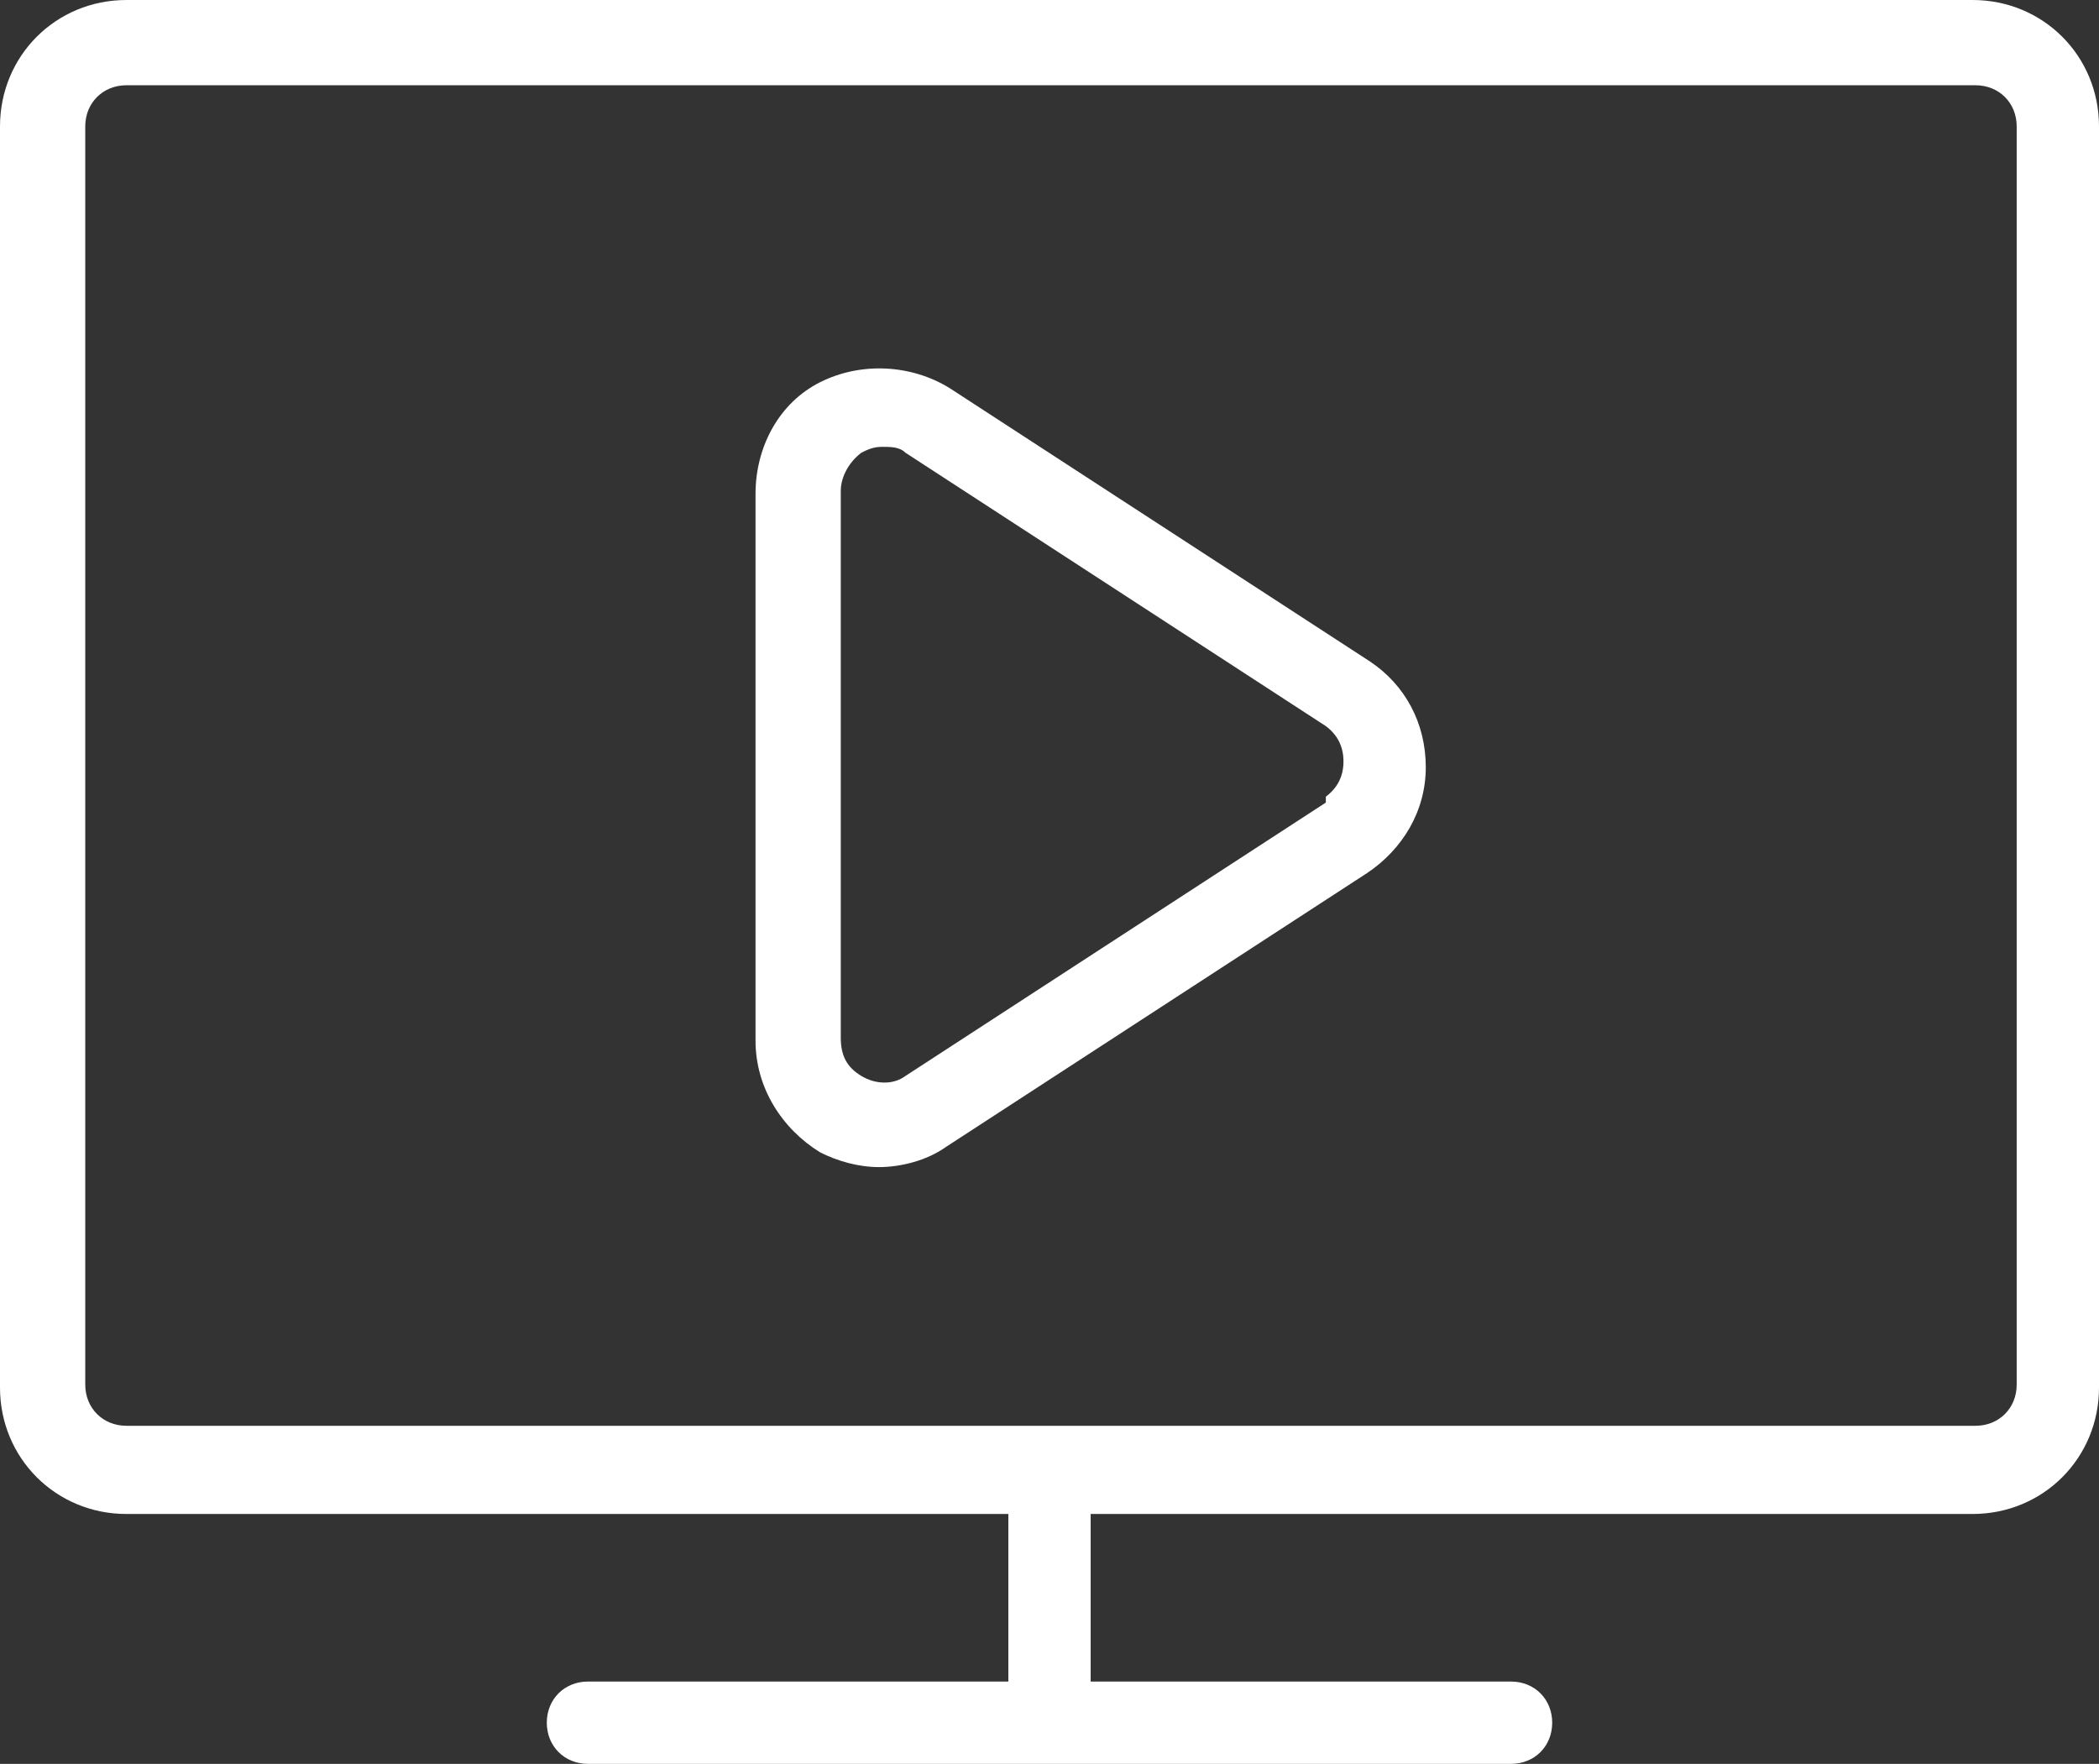
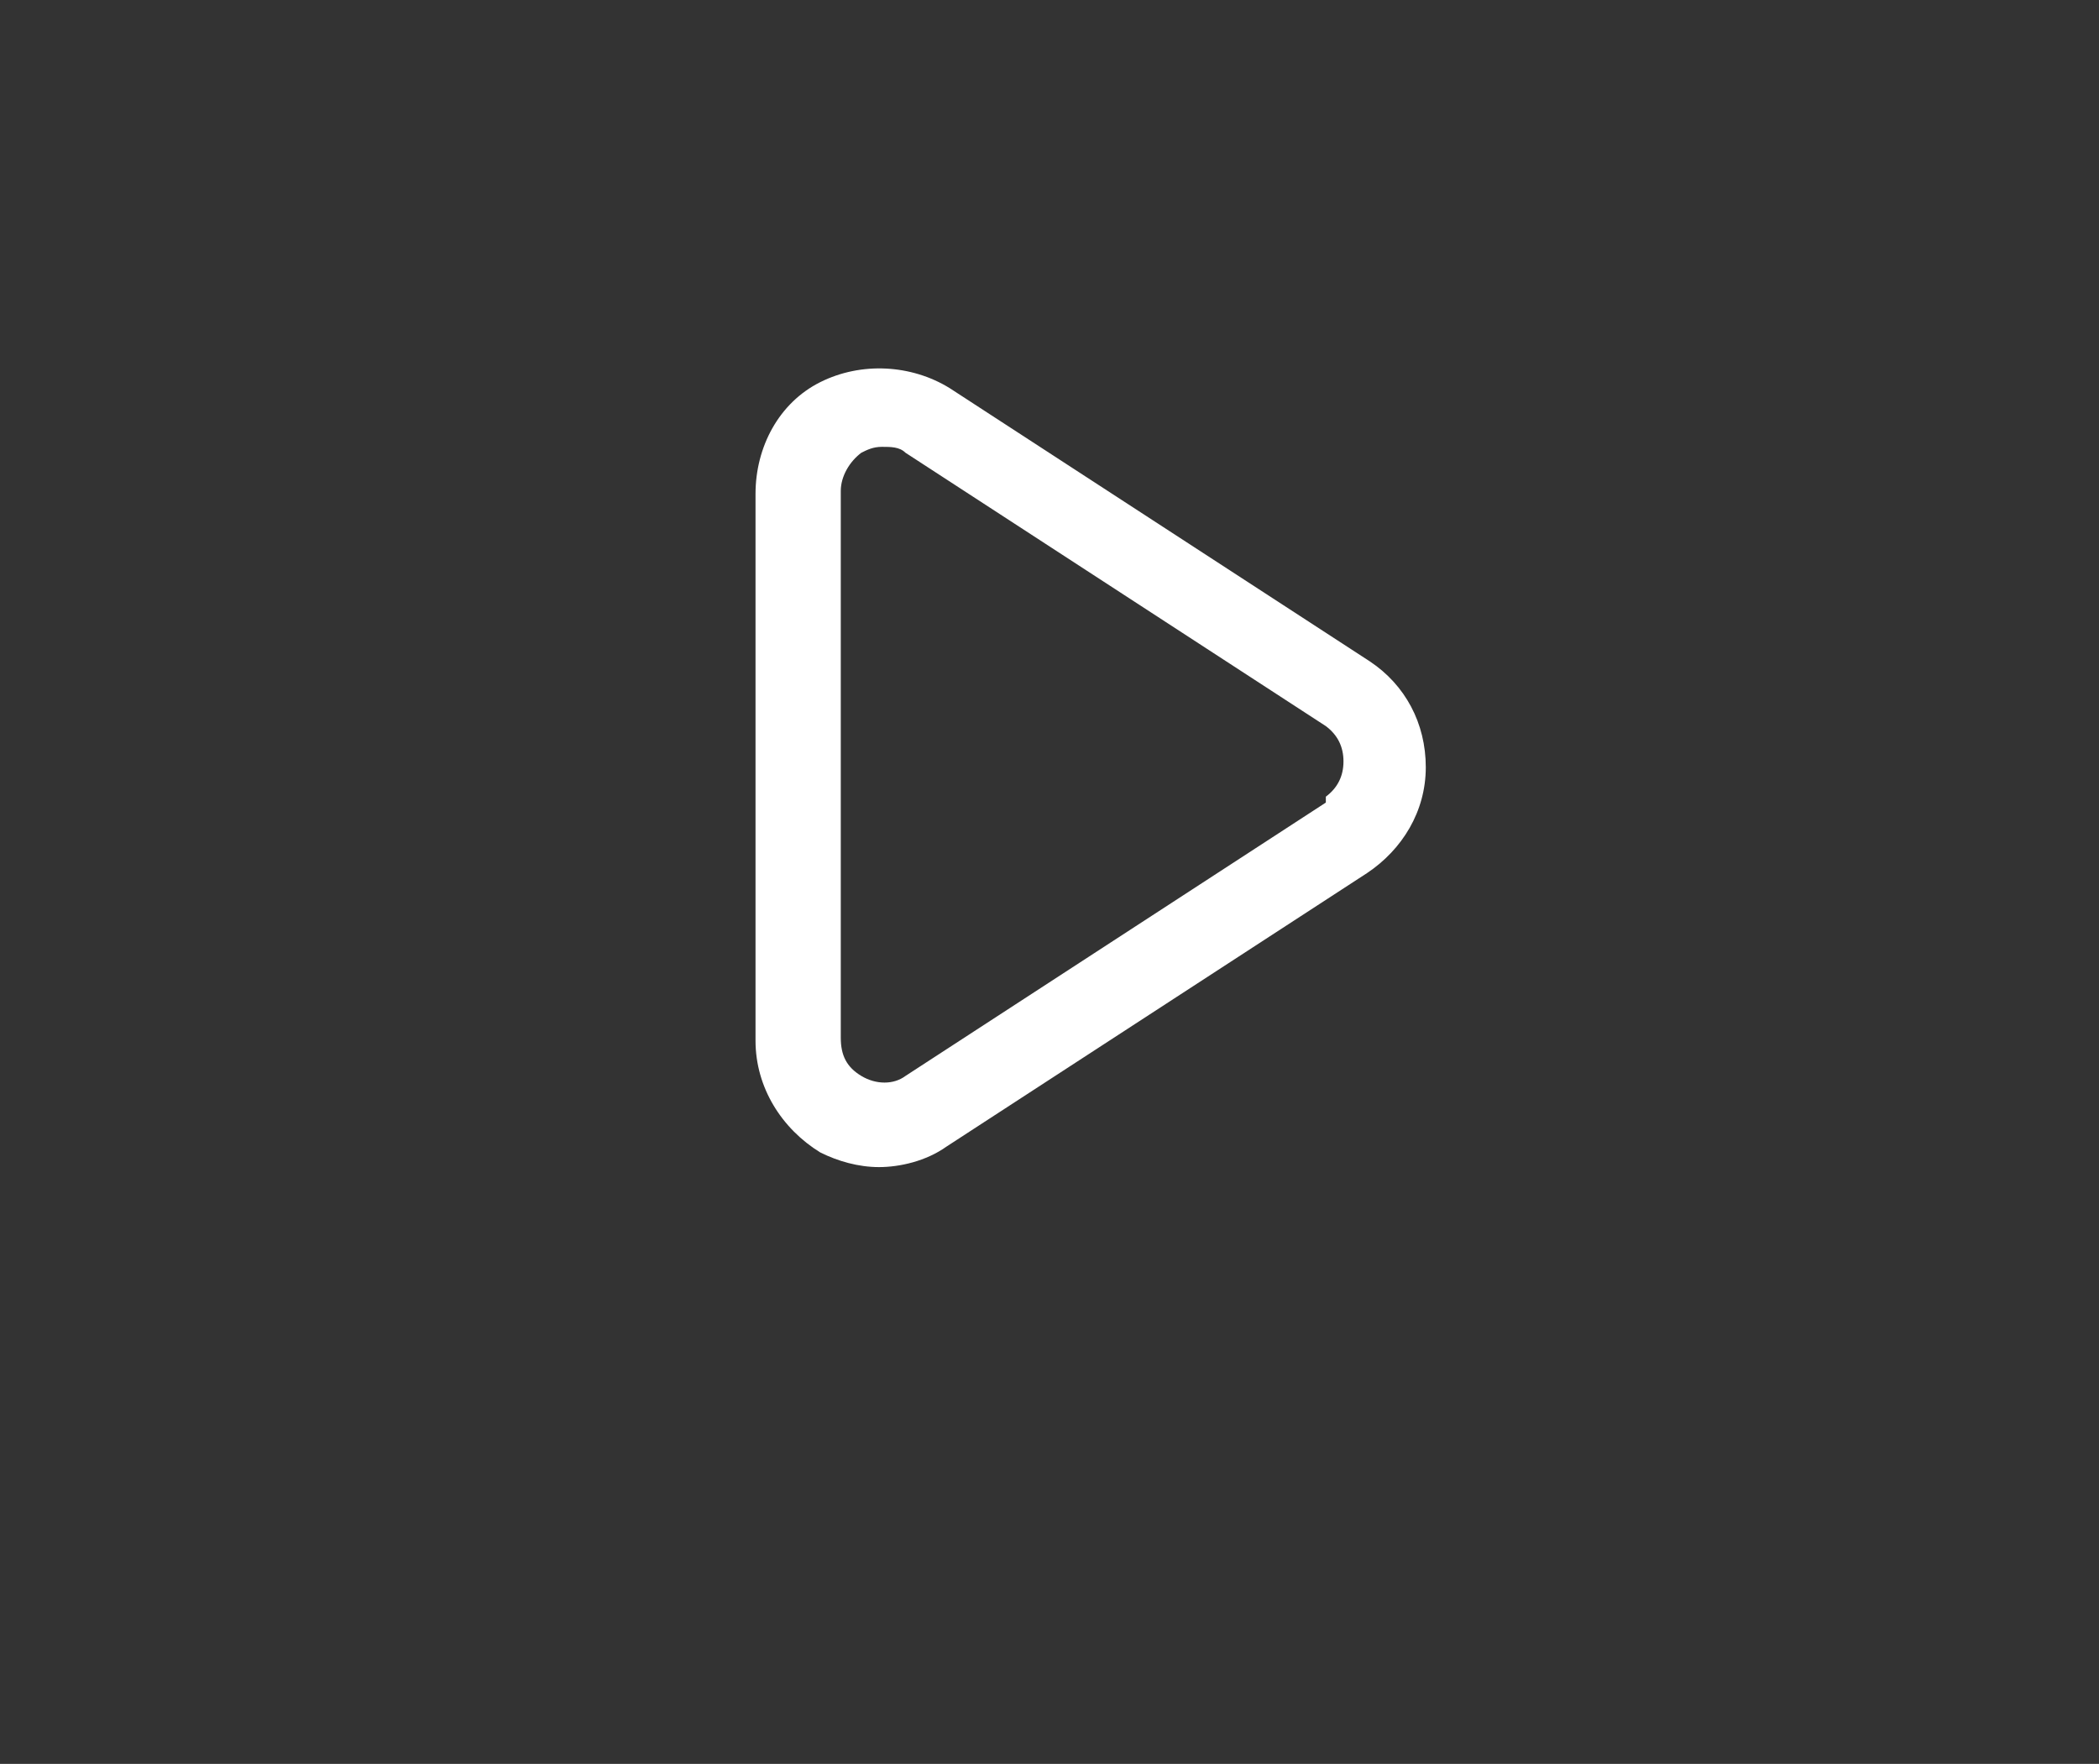
<svg xmlns="http://www.w3.org/2000/svg" version="1.1" viewBox="0 0 71.4 60">
  <rect x="0" y="0" width="71.4" height="60" fill="#333333" stroke="none" />
  <defs>
    <style>
      .cls-1 {
        fill: #fff;
      }
    </style>
  </defs>
  <g>
    <g id="Layer_1">
      <g>
-         <path class="cls-1" d="M67.1,0H4.3C1.9,0,0,1.9,0,4.3v42.9c0,2.4,1.9,4.3,4.3,4.3h30v5.7h-14.3c-.8,0-1.4.6-1.4,1.4s.6,1.4,1.4,1.4h31.4c.8,0,1.4-.6,1.4-1.4s-.6-1.4-1.4-1.4h-14.3v-5.7h30c2.4,0,4.3-1.9,4.3-4.3V4.3c0-2.4-1.9-4.3-4.3-4.3ZM68.6,47.1c0,.8-.6,1.4-1.4,1.4H4.3c-.8,0-1.4-.6-1.4-1.4V4.3c0-.8.6-1.4,1.4-1.4h62.9c.8,0,1.4.6,1.4,1.4v42.9h0Z" />
        <path class="cls-1" d="M46.6,22.5l-14.3-9.3c-1.3-.8-3-.9-4.4-.2-1.4.7-2.2,2.2-2.2,3.8v18.6c0,1.6.9,3,2.2,3.8.6.3,1.3.5,2,.5s1.6-.2,2.3-.7l14.3-9.3c1.2-.8,2-2.1,2-3.6s-.7-2.8-1.9-3.6ZM45.1,27.3l-14.3,9.3c-.4.3-1,.3-1.5,0-.5-.3-.7-.7-.7-1.3v-18.6c0-.5.3-1,.7-1.3.2-.1.4-.2.7-.2s.6,0,.8.2l14.3,9.3c.4.3.6.7.6,1.2s-.2.9-.6,1.2Z" />
      </g>
    </g>
  </g>
</svg>